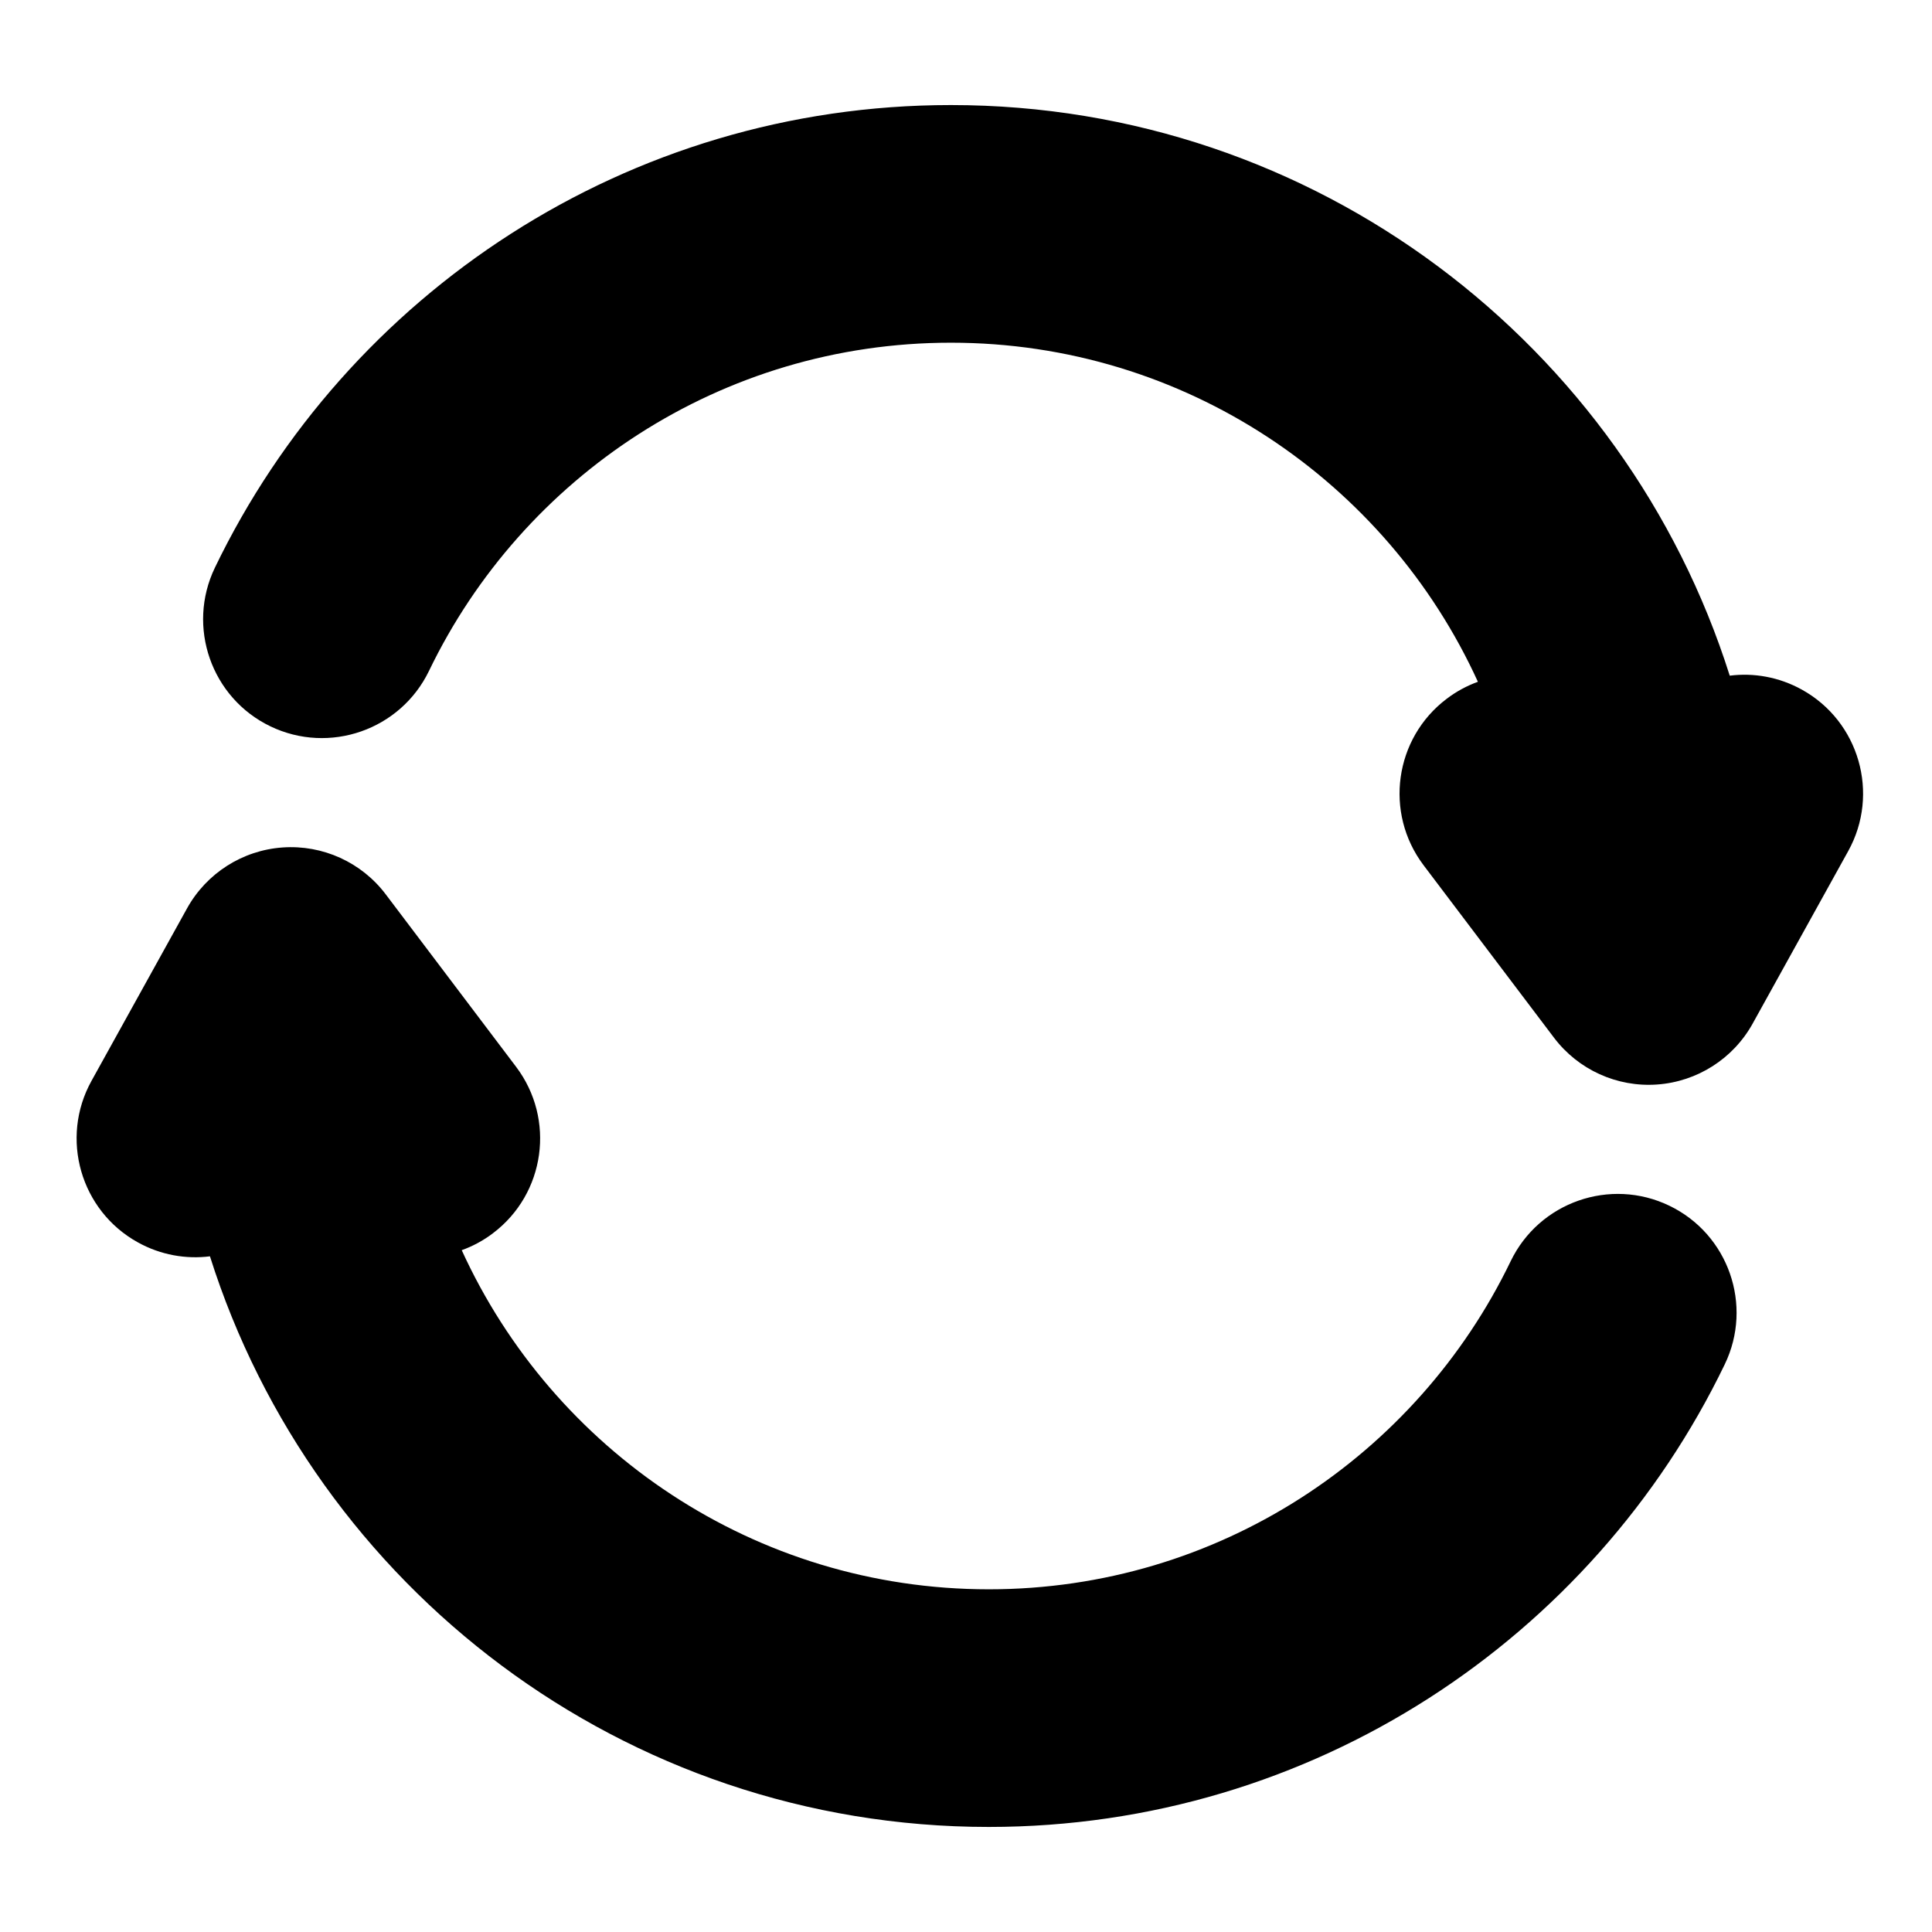
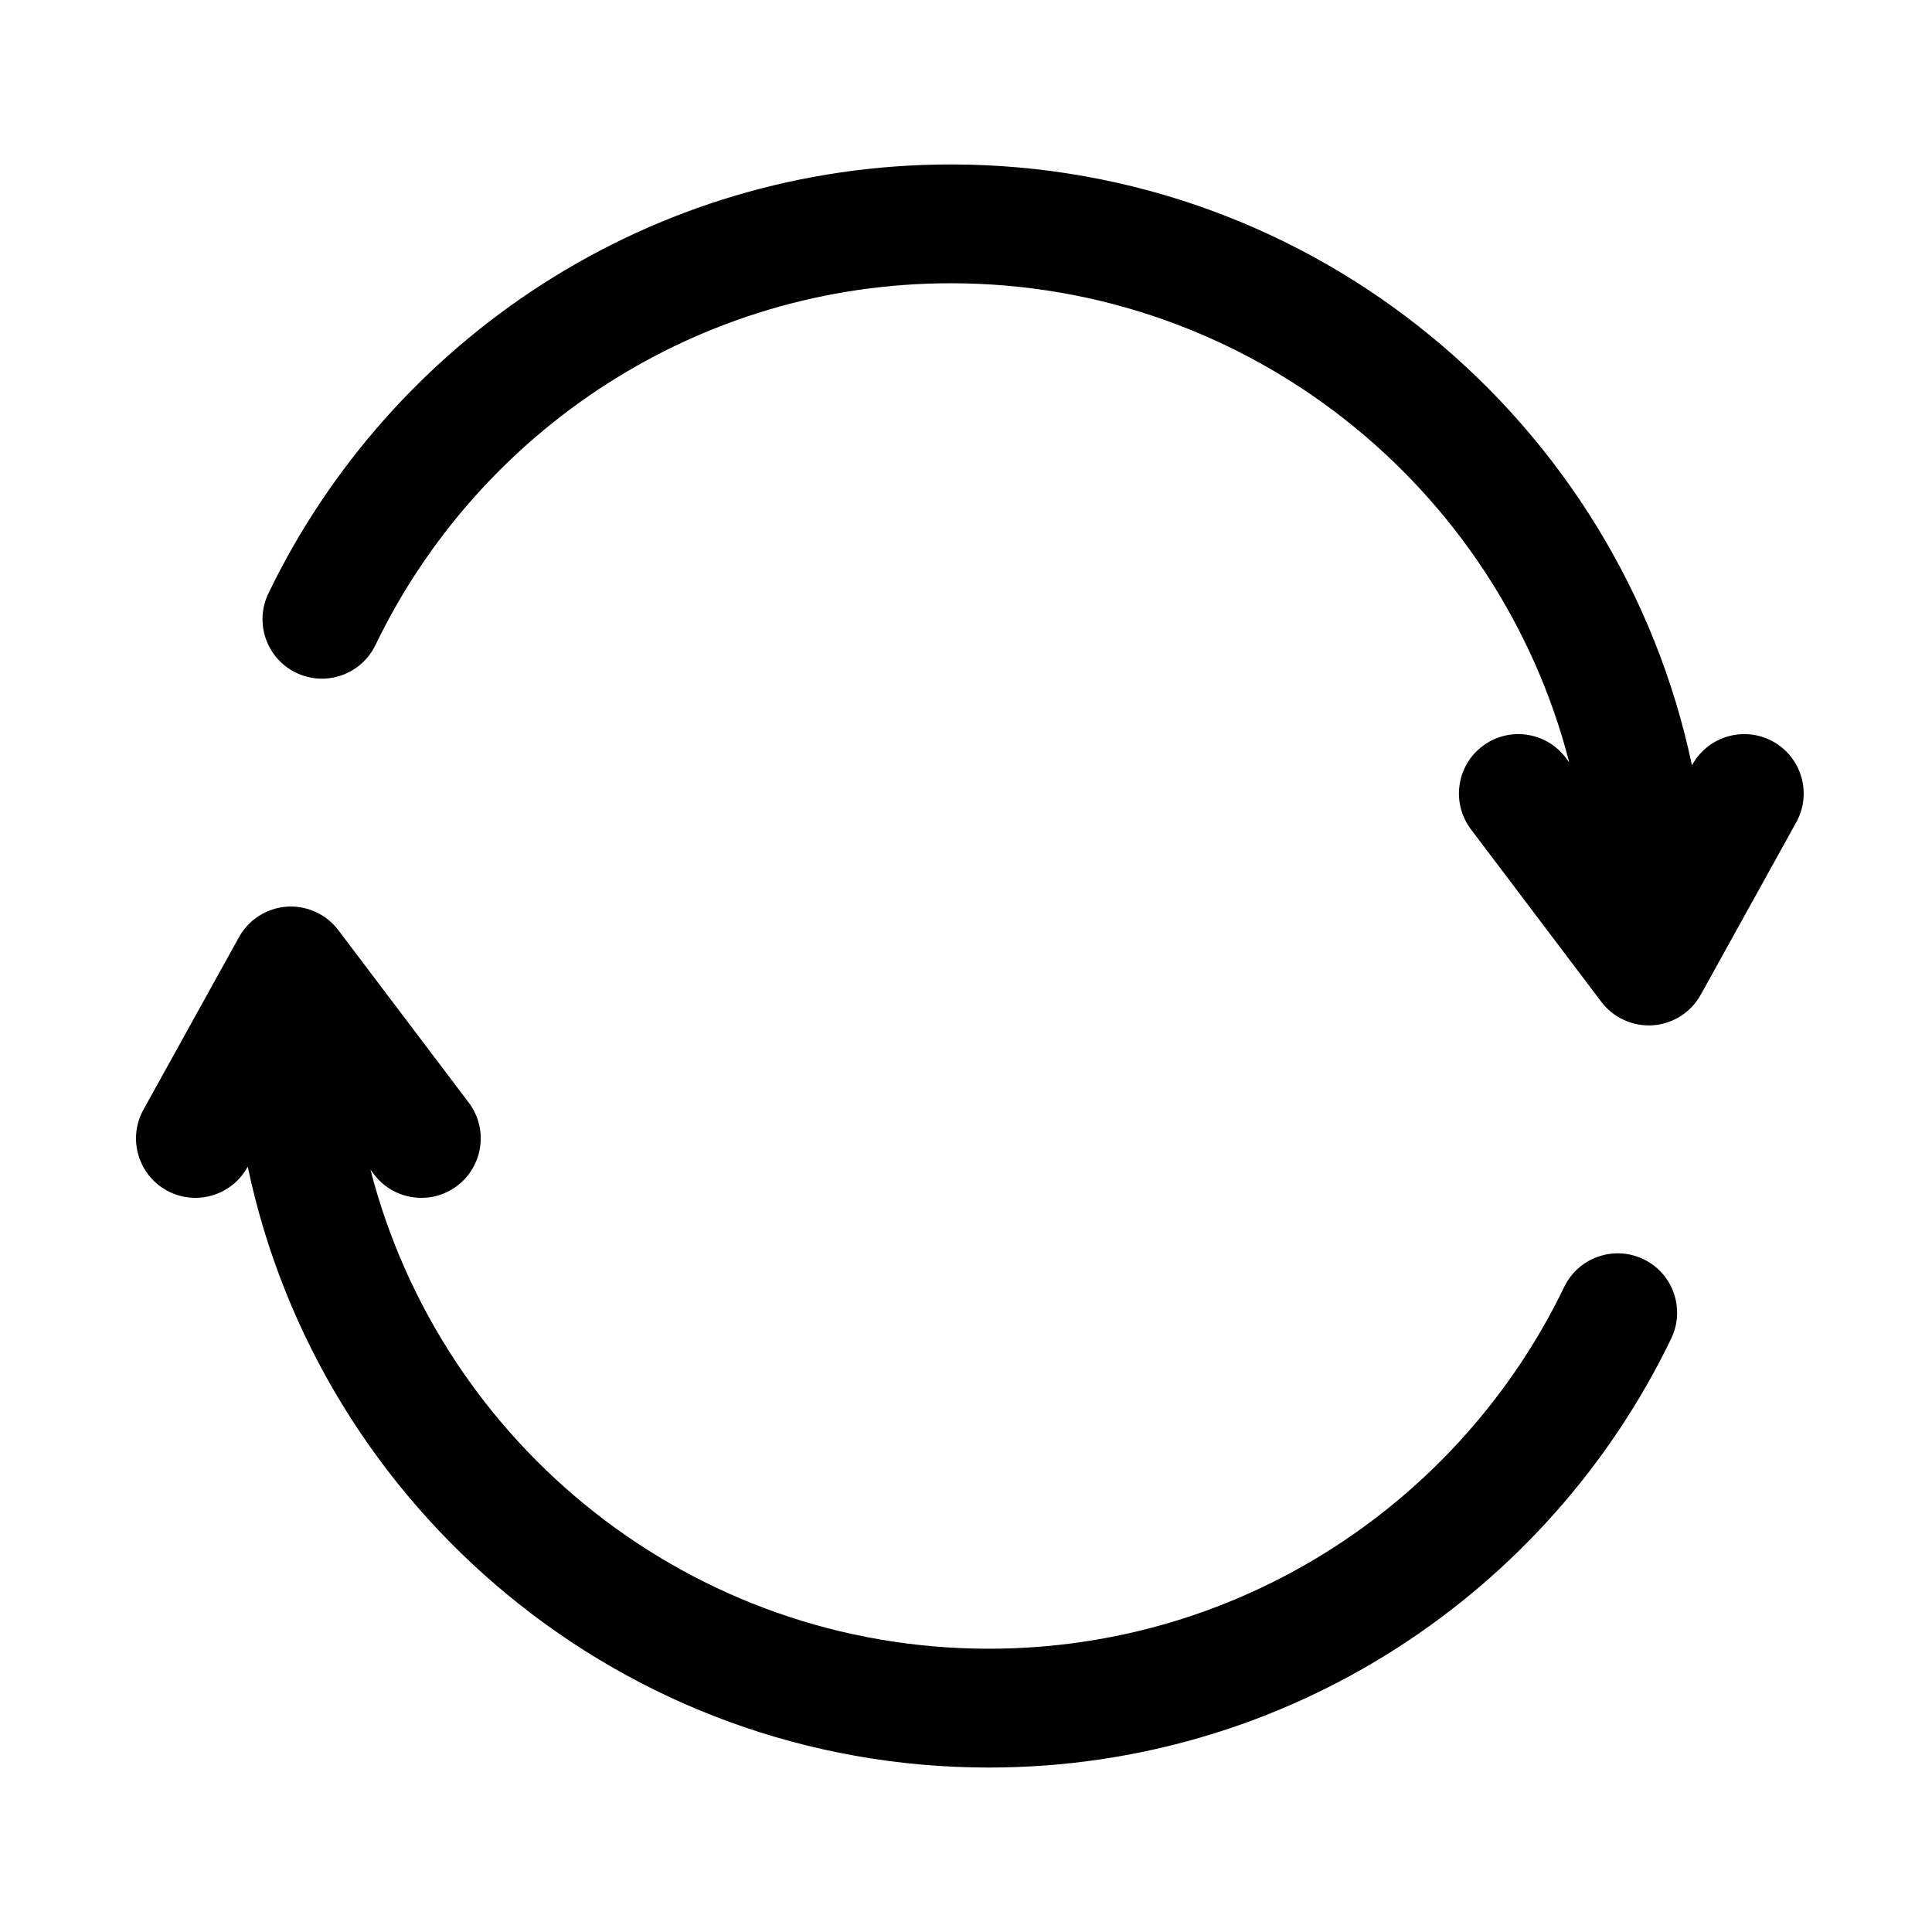
<svg xmlns="http://www.w3.org/2000/svg" fill="#000000" width="800px" height="800px" version="1.1" viewBox="144 144 512 512">
  <g fill-rule="evenodd">
    <path d="m209.65 453.17c19.113 90.906 99.832 159.25 196.39 159.25 79.586 0 148.44-46.445 180.85-113.69 3.781-7.824 0.488-17.258-7.336-21.02-7.824-3.777-17.238-0.488-21.016 7.336-27.348 56.711-85.383 95.883-152.5 95.883-78.797 0-145.1-53.988-163.86-126.95l0.914 1.211c5.242 6.93 15.129 8.316 22.059 3.07 6.926-5.242 8.312-15.129 3.07-22.055l-34.559-45.707c-3.215-4.25-8.348-6.578-13.668-6.219-5.32 0.379-10.074 3.418-12.656 8.078l-25.316 45.703c-4.219 7.606-1.465 17.195 6.141 21.414 7.602 4.203 17.191 1.449 21.395-6.141zm350.21-107.16-0.93-1.211c-5.227-6.93-15.113-8.312-22.039-3.07-6.945 5.242-8.312 15.129-3.07 22.059l34.543 45.703c3.211 4.25 8.359 6.582 13.68 6.219 5.305-0.379 10.078-3.418 12.66-8.078l25.316-45.703c4.219-7.606 1.461-17.191-6.141-21.414-7.606-4.203-17.195-1.445-21.398 6.141l-0.094 0.176c-19.113-90.906-99.832-159.25-196.39-159.25-79.602 0-148.43 46.445-180.87 113.69-3.766 7.824-0.473 17.254 7.352 21.016 7.824 3.781 17.238 0.488 21.02-7.336 27.332-56.711 85.379-95.883 152.5-95.883 78.797 0 145.1 53.988 163.86 126.95z" />
-     <path d="m199.64 476.94c27.691 87.629 109.67 151.22 206.4 151.22 85.836 0 160.07-50.082 195.04-122.6 7.555-15.648 0.977-34.496-14.691-42.035-15.648-7.543-34.477-0.961-42.035 14.688-24.797 51.438-77.43 86.969-138.31 86.969-62.031 0-115.5-36.871-139.68-89.867 2.914-1.055 5.699-2.531 8.281-4.5 13.871-10.473 16.609-30.23 6.125-44.102l-34.543-45.703c-6.422-8.504-16.719-13.18-27.348-12.422-10.629 0.754-20.152 6.832-25.316 16.152 0 0-25.316 45.707-25.316 45.707-8.422 15.191-2.914 34.383 12.281 42.789 6.043 3.356 12.734 4.504 19.113 3.703zm336.02-152.26c-2.894 1.055-5.684 2.535-8.266 4.504-13.871 10.469-16.609 30.227-6.141 44.098 0 0 34.559 45.703 34.559 45.703 6.426 8.504 16.707 13.18 27.332 12.422 10.629-0.754 20.168-6.832 25.332-16.152 0 0 25.316-45.703 25.316-45.703 8.422-15.195 2.914-34.387-12.281-42.793-6.059-3.356-12.734-4.504-19.113-3.699-27.707-87.633-109.69-151.22-206.4-151.22-85.836 0-160.09 50.082-195.05 122.6-7.539 15.652-0.961 34.496 14.691 42.039 15.664 7.539 34.496 0.961 42.051-14.691 24.797-51.434 77.43-86.969 138.31-86.969 62.016 0 115.5 36.871 139.66 89.867z" />
  </g>
</svg>